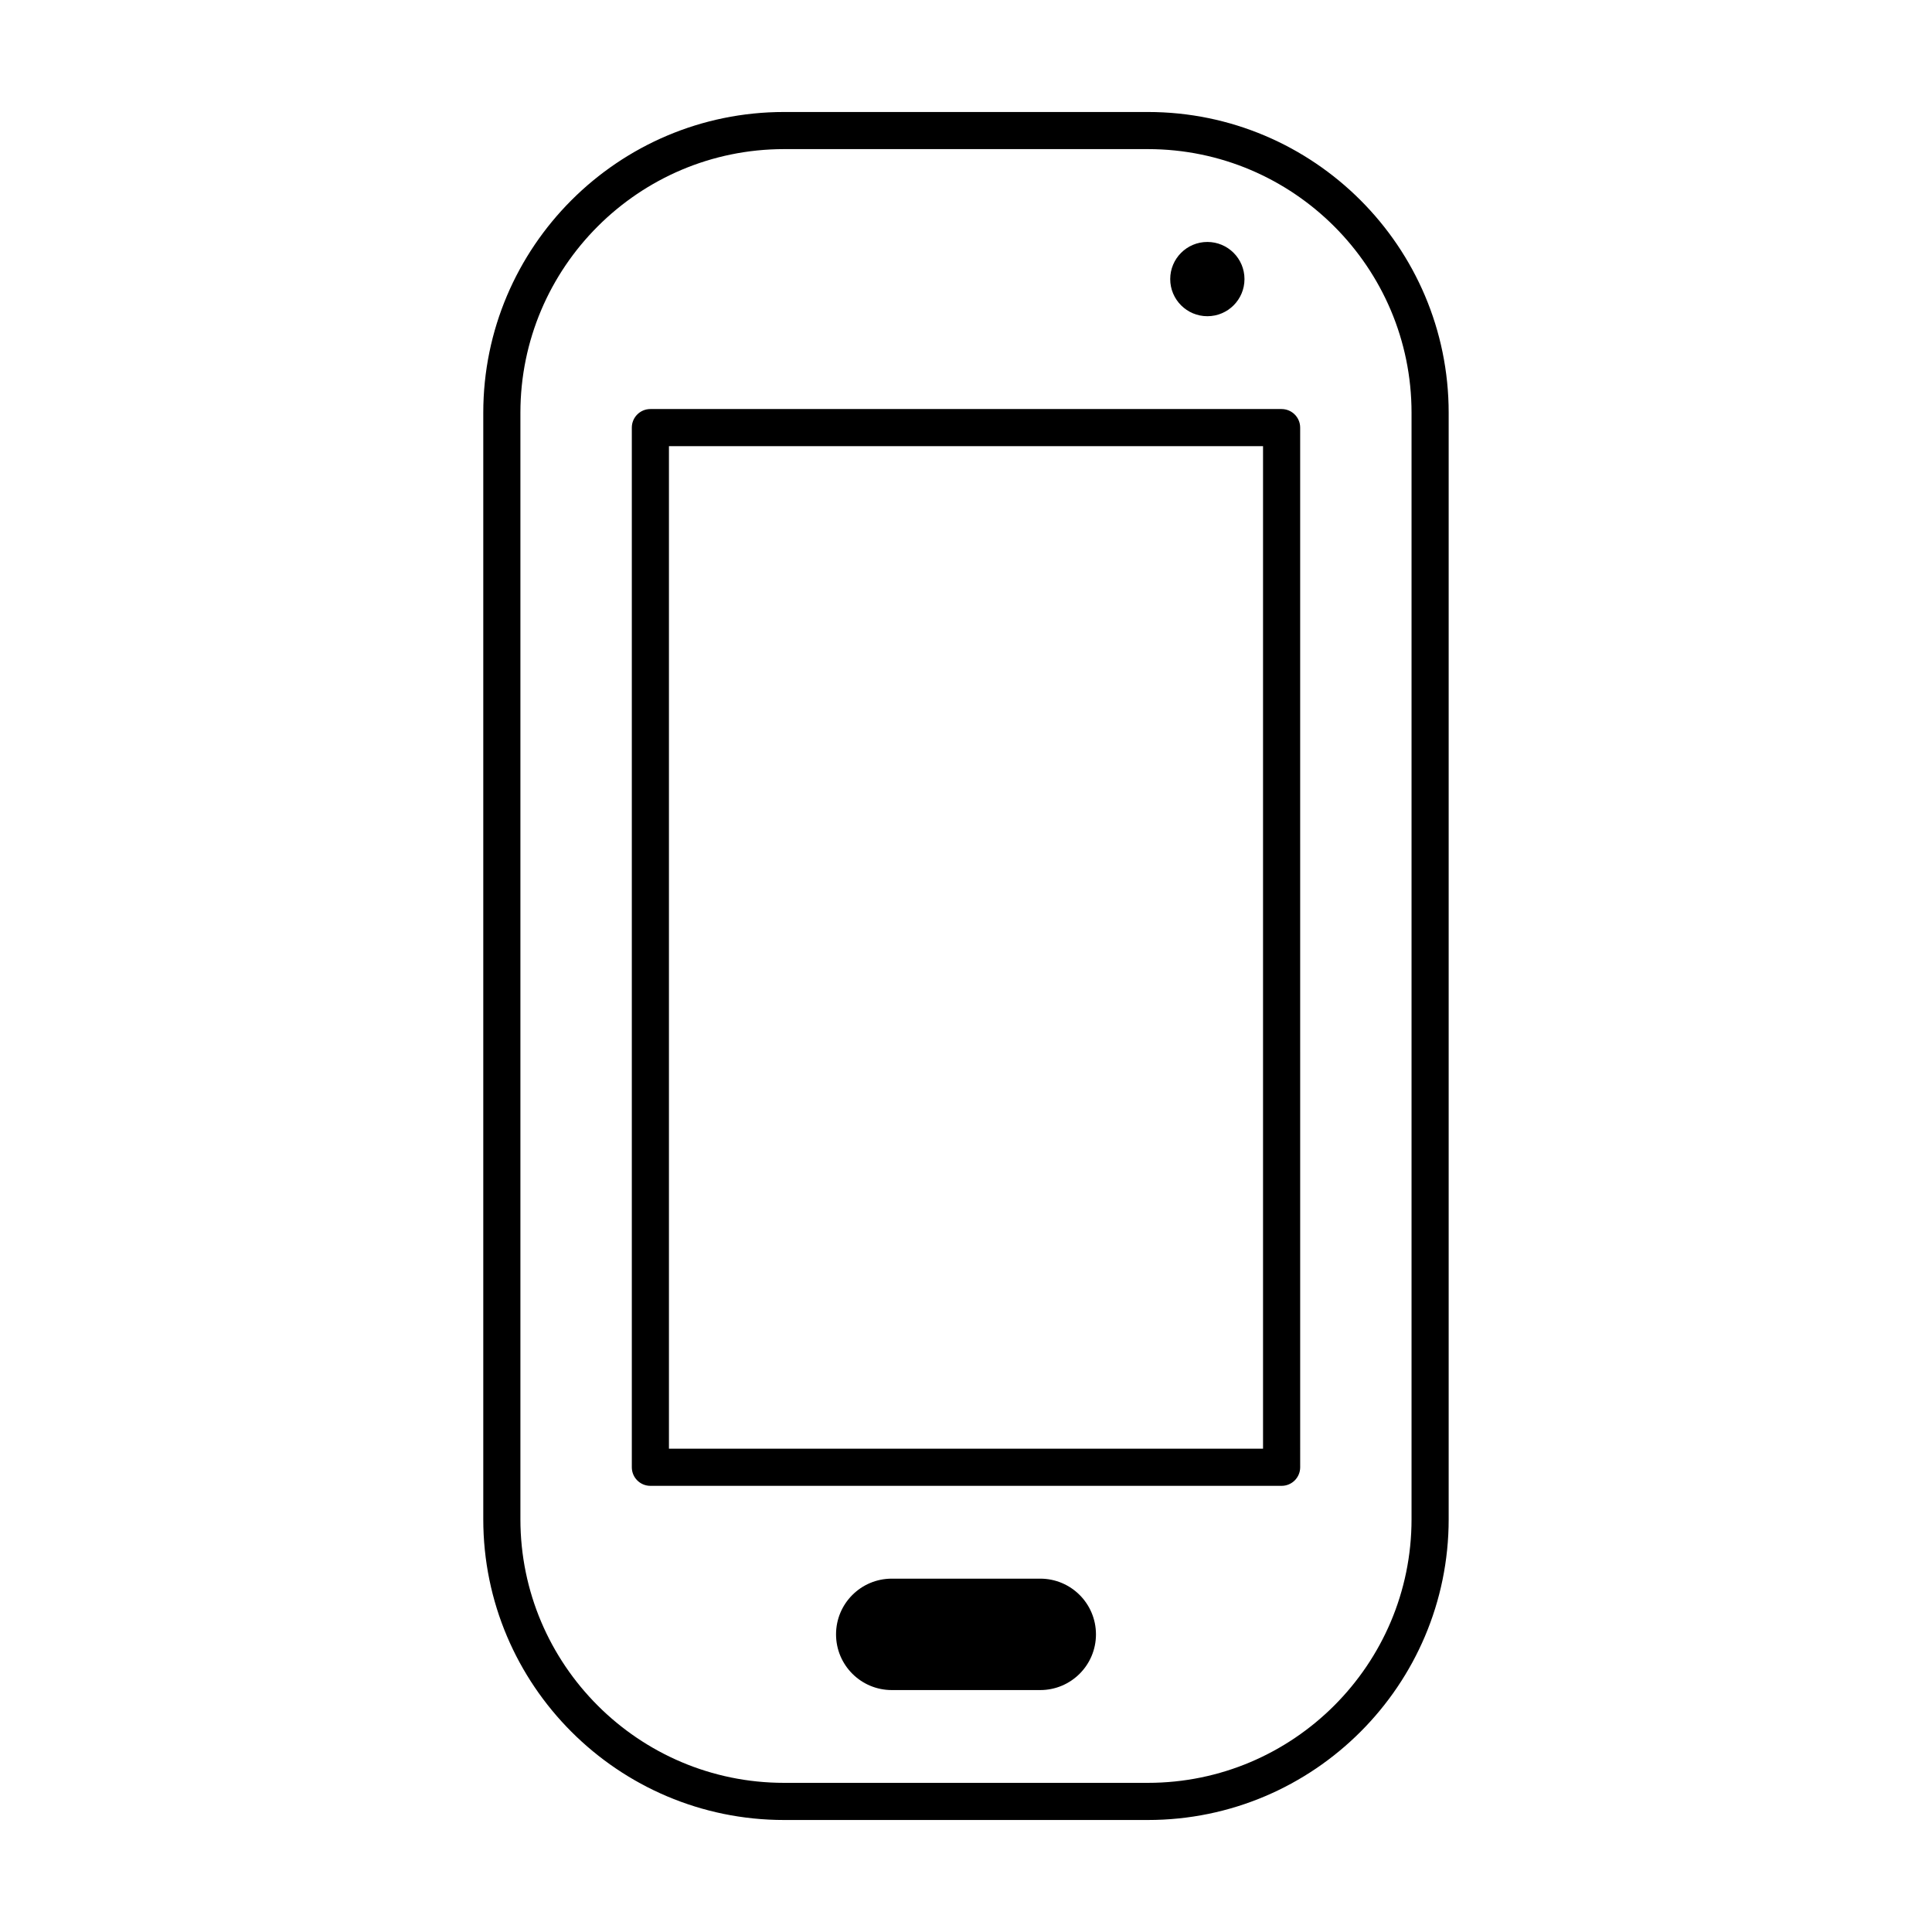
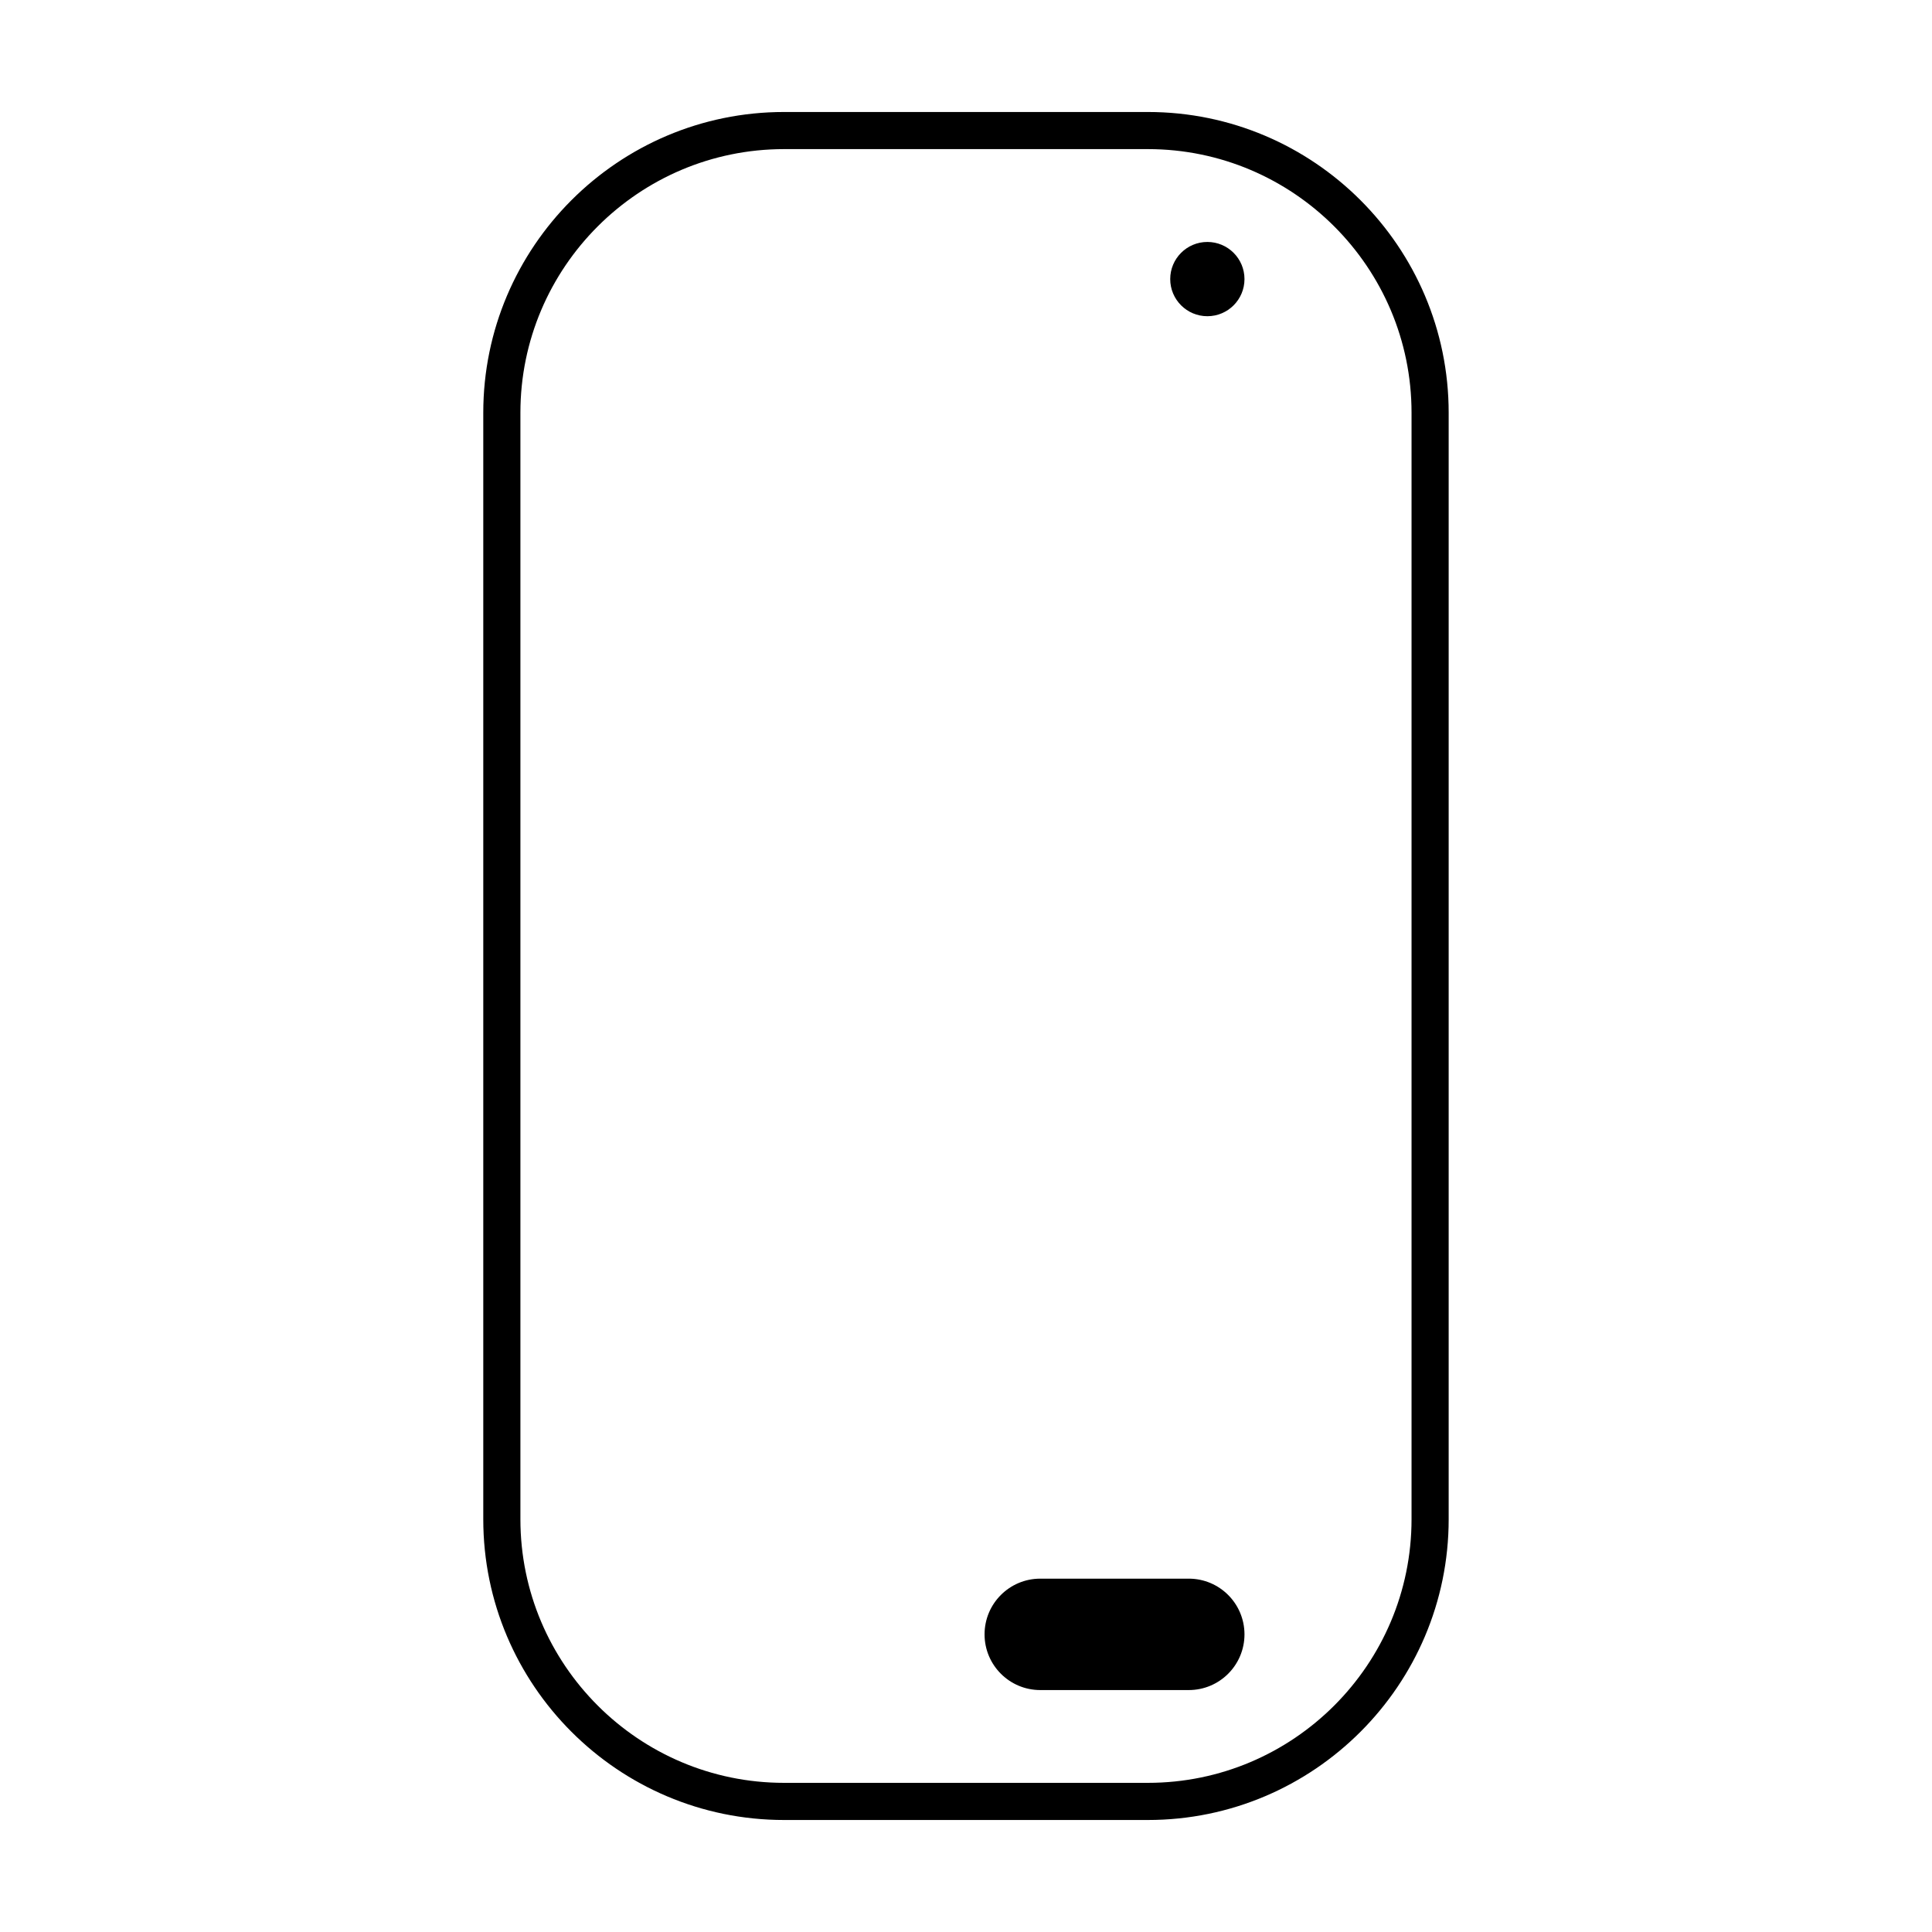
<svg xmlns="http://www.w3.org/2000/svg" fill="#000000" width="800px" height="800px" version="1.1" viewBox="144 144 512 512">
  <g>
-     <path d="m419.68 562.36h-39.359c-8.152 0-14.762 6.609-14.762 14.762s6.609 14.762 14.762 14.762h39.359c8.152 0 14.762-6.609 14.762-14.762-0.004-8.156-6.613-14.762-14.762-14.762z" />
+     <path d="m419.68 562.36c-8.152 0-14.762 6.609-14.762 14.762s6.609 14.762 14.762 14.762h39.359c8.152 0 14.762-6.609 14.762-14.762-0.004-8.156-6.613-14.762-14.762-14.762z" />
    <path d="m473.8 217.96c0 5.434-4.402 9.84-9.84 9.84-5.434 0-9.84-4.406-9.84-9.84 0-5.434 4.406-9.84 9.84-9.84 5.438 0 9.84 4.406 9.84 9.84" />
    <path d="m448.21 173.68h-96.434c-43.949 0-79.703 35.754-79.703 79.703v293.23c0 43.949 35.754 79.703 79.703 79.703h96.434c43.949 0 79.703-35.754 79.703-79.703v-293.23c0-43.949-35.754-79.703-79.703-79.703zm69.863 372.93c0 38.523-31.34 69.863-69.863 69.863h-96.434c-38.523 0-69.863-31.34-69.863-69.863v-293.23c0-38.523 31.34-69.863 69.863-69.863h96.434c38.523 0 69.863 31.34 69.863 69.863z" />
-     <path d="m483.64 252.4h-167.28c-2.719 0-4.922 2.203-4.922 4.922v275.52c0 2.719 2.203 4.922 4.922 4.922h167.28c2.719 0 4.922-2.203 4.922-4.922l-0.004-275.52c0-2.715-2.203-4.918-4.918-4.918zm-4.922 275.52h-157.44v-265.68h157.44z" />
  </g>
</svg>